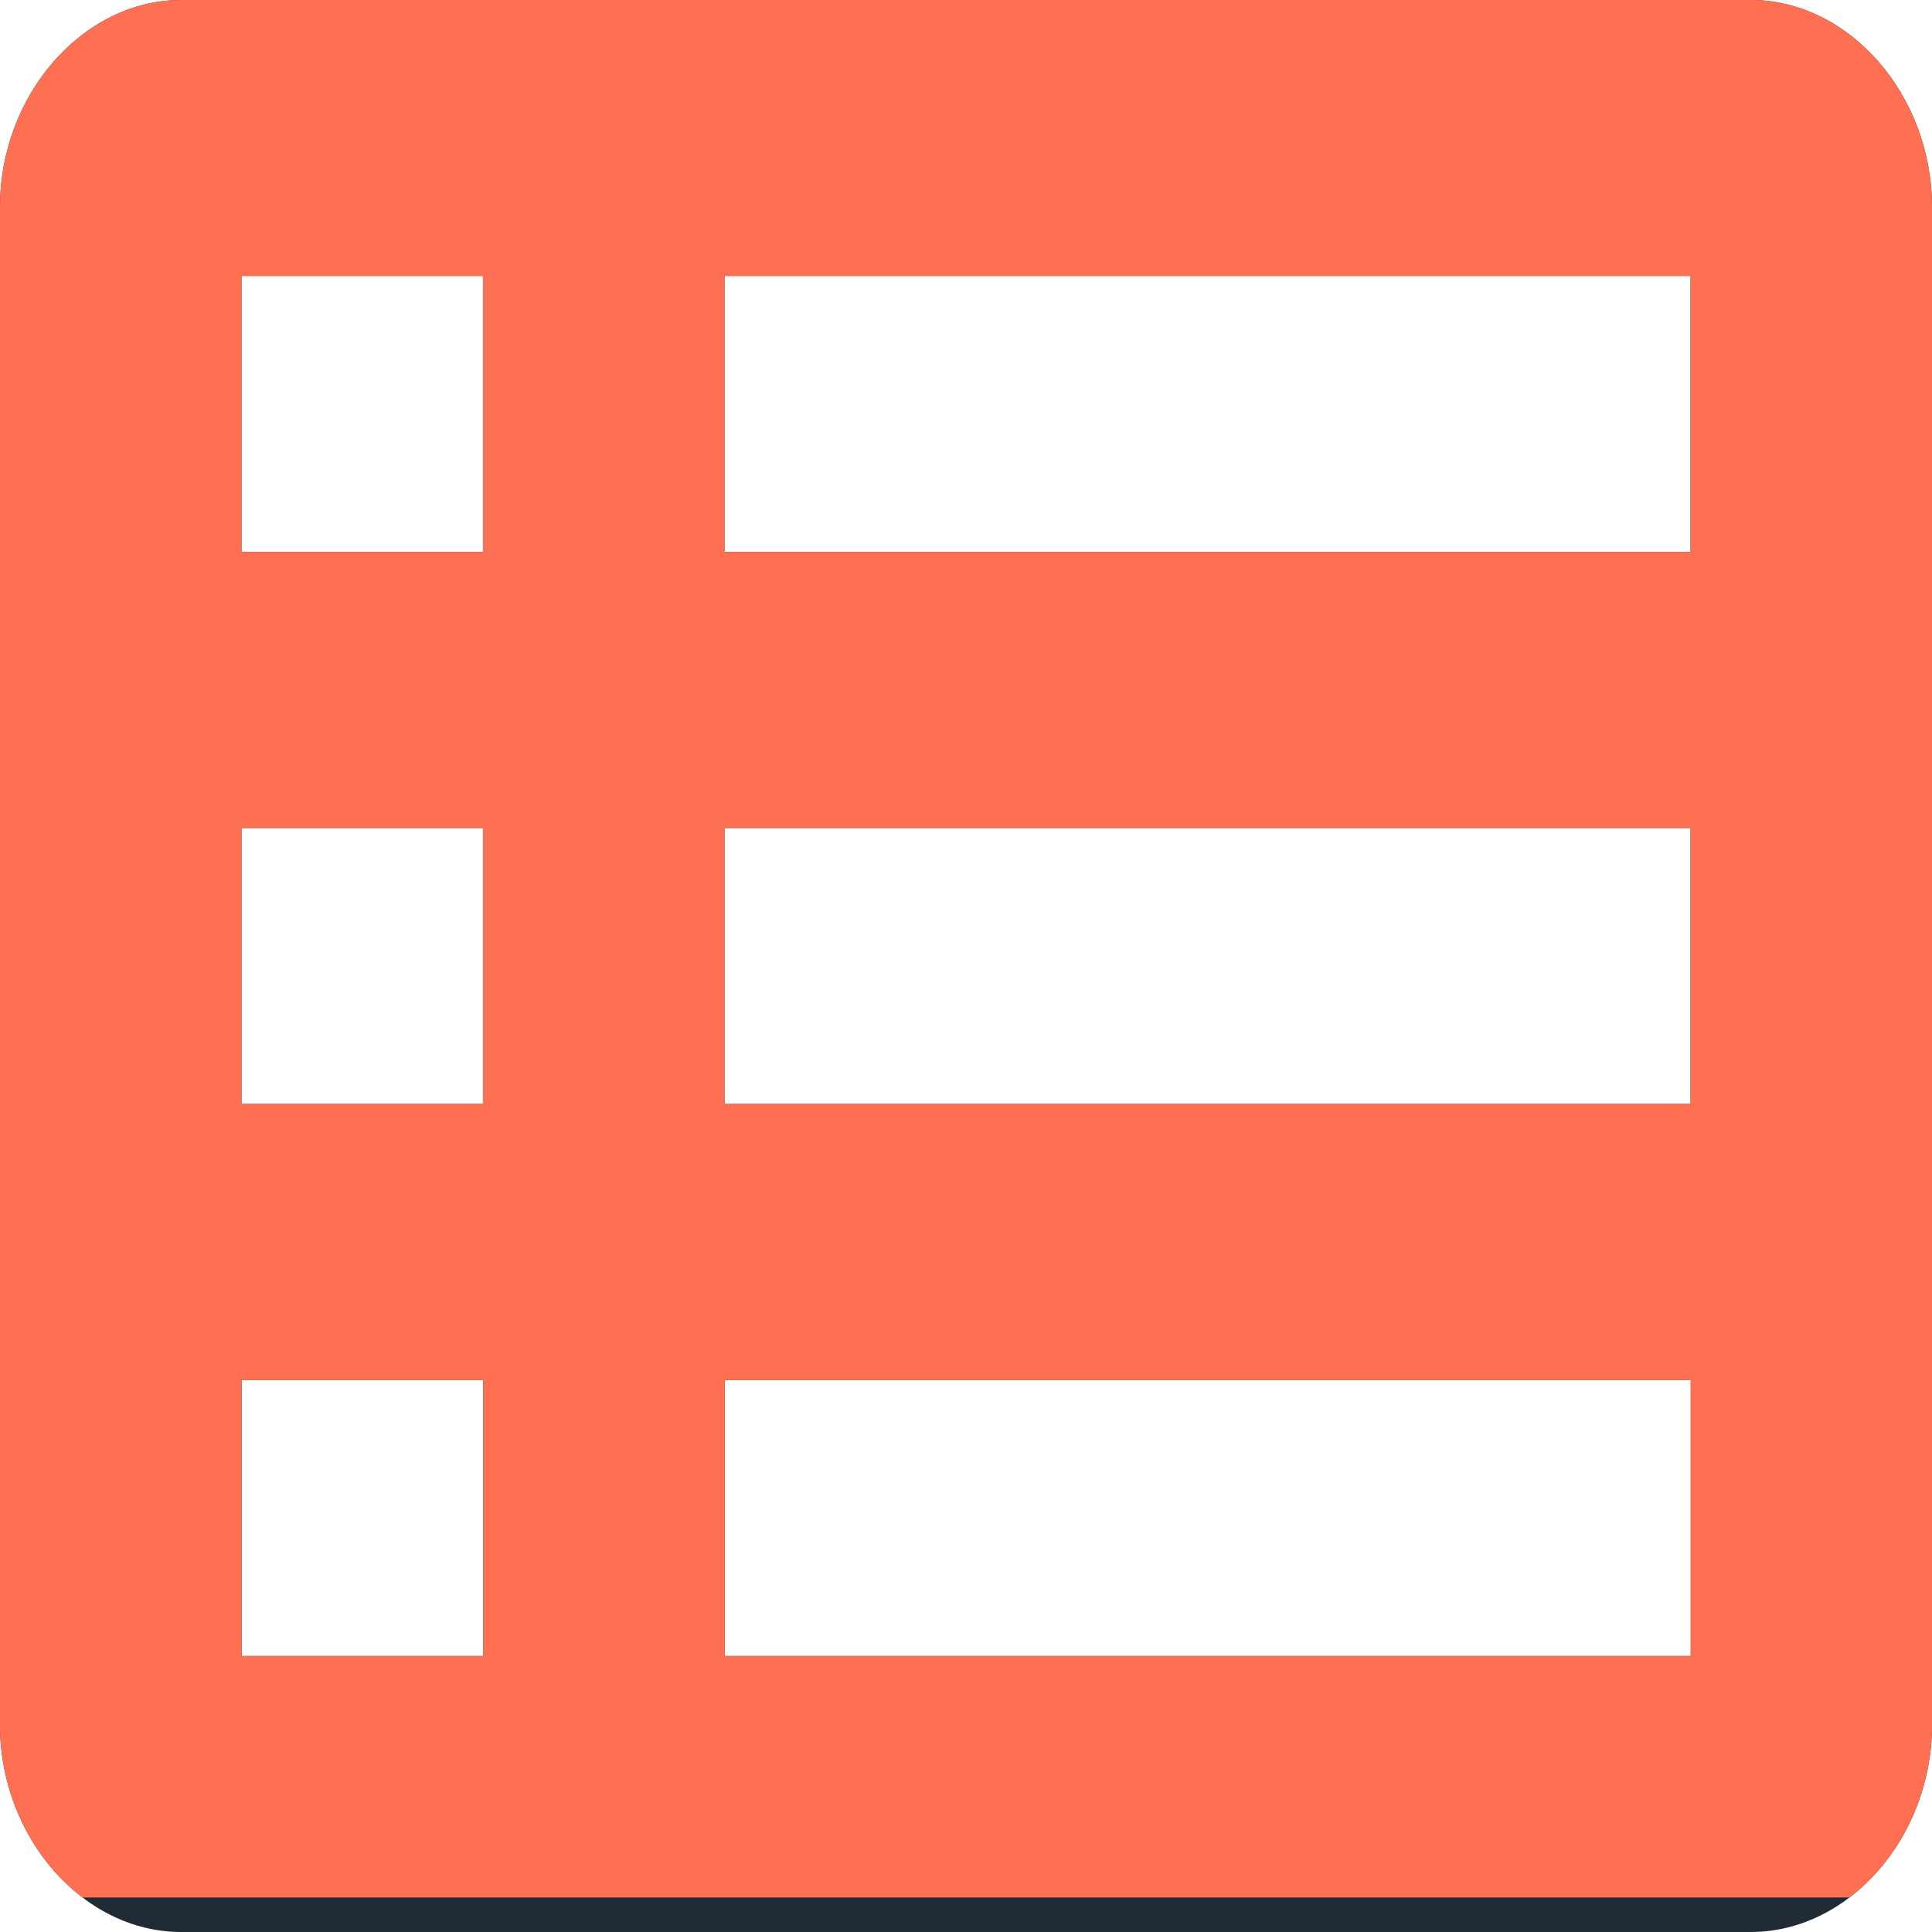
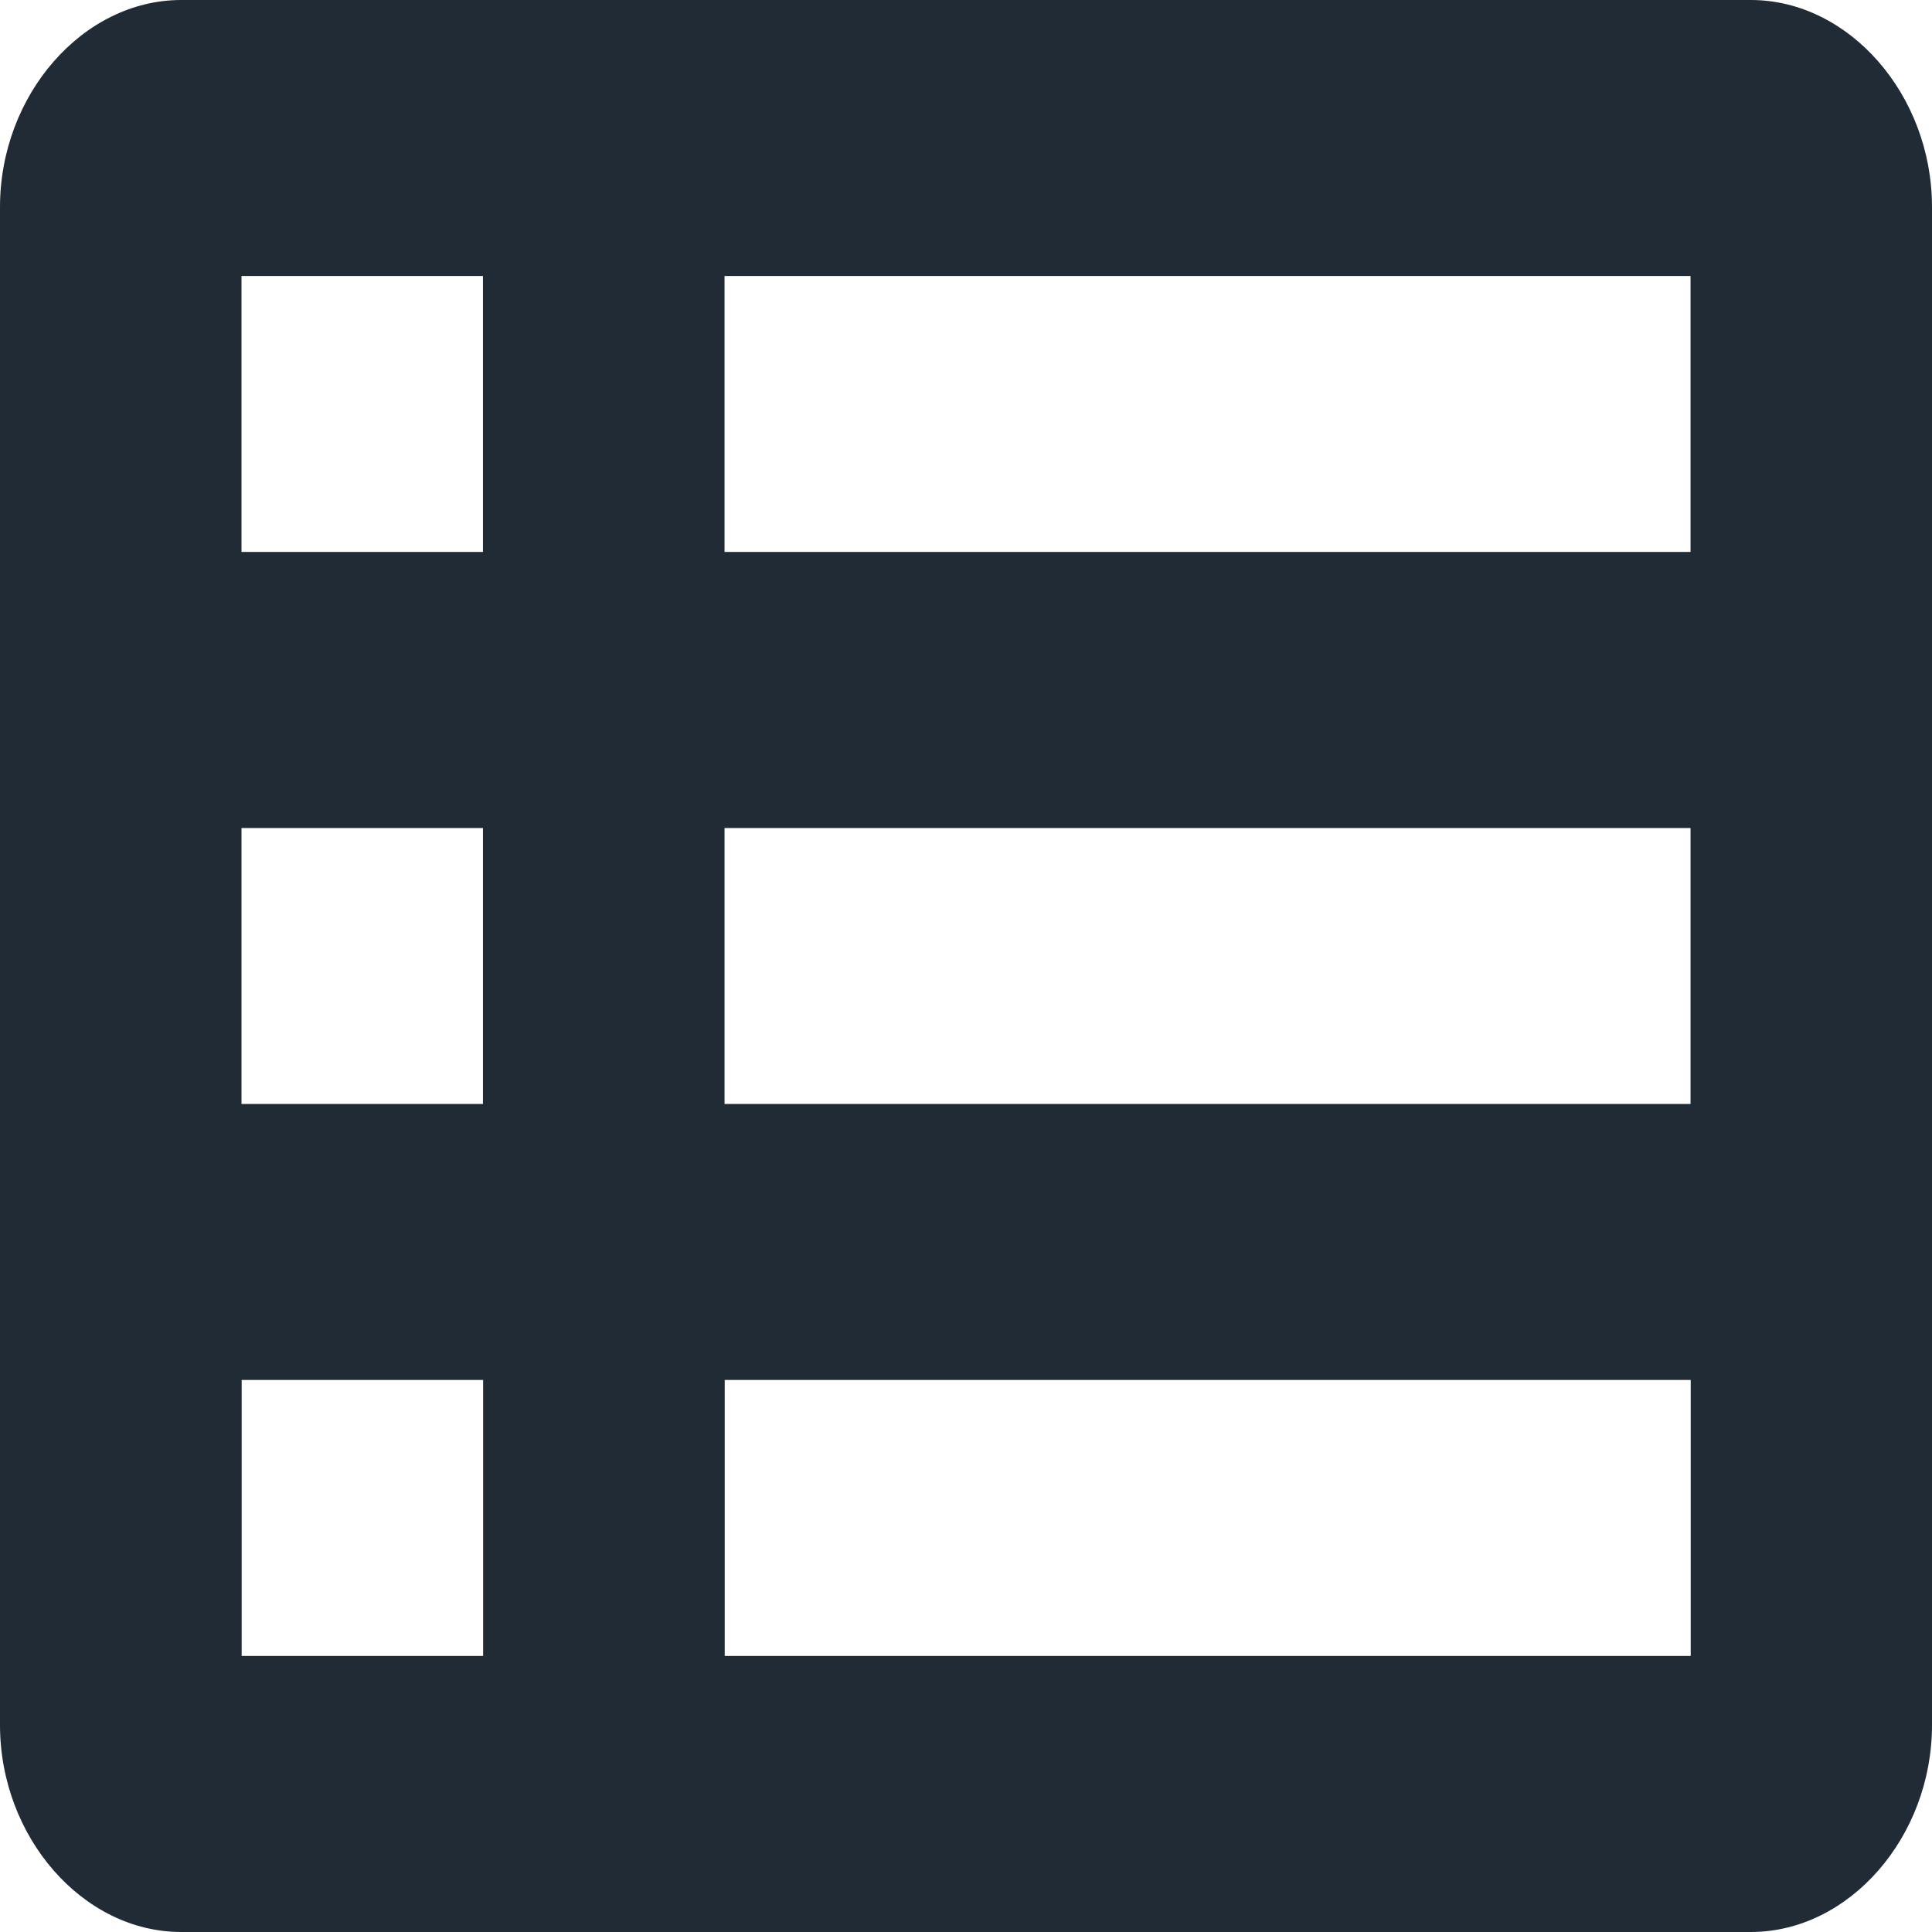
<svg xmlns="http://www.w3.org/2000/svg" width="45" height="45" viewBox="0 0 45 45">
  <defs>
    <clipPath id="a">
      <rect width="45" height="45" fill="none" />
    </clipPath>
    <clipPath id="b">
-       <path d="M40.78,45H4.22C1.932,45,0,42.792,0,40.178V4.822C0,2.208,1.932,0,4.22,0H40.78C43.068,0,45,2.208,45,4.822V40.178C45,42.792,43.068,45,40.78,45Zm-23.9-12.858v6.428h22.5V32.142Zm-11.251,0v6.428h5.624V32.142ZM16.876,19.286v6.428h22.5V19.286Zm-11.251,0v6.428h5.624V19.286ZM16.876,6.428v6.428h22.5V6.428Zm-11.251,0v6.428h5.624V6.428Z" fill="#212b36" />
-     </clipPath>
+       </clipPath>
    <clipPath id="c">
      <rect width="50.624" height="50.624" fill="none" />
    </clipPath>
  </defs>
  <g transform="translate(0 0)" clip-path="url(#a)">
    <g transform="translate(0 0)">
      <path d="M40.78,45H4.22C1.932,45,0,42.792,0,40.178V4.822C0,2.208,1.932,0,4.22,0H40.78C43.068,0,45,2.208,45,4.822V40.178C45,42.792,43.068,45,40.78,45Zm-23.9-12.858v6.428h22.5V32.142Zm-11.251,0v6.428h5.624V32.142ZM16.876,19.286v6.428h22.5V19.286Zm-11.251,0v6.428h5.624V19.286ZM16.876,6.428v6.428h22.5V6.428Zm-11.251,0v6.428h5.624V6.428Z" fill="#212b36" />
      <g clip-path="url(#b)">
        <g transform="translate(-2.812 -6.428)" clip-path="url(#c)">
          <rect width="50.624" height="50.624" rx="4" fill="#ff7053" />
        </g>
      </g>
    </g>
  </g>
</svg>